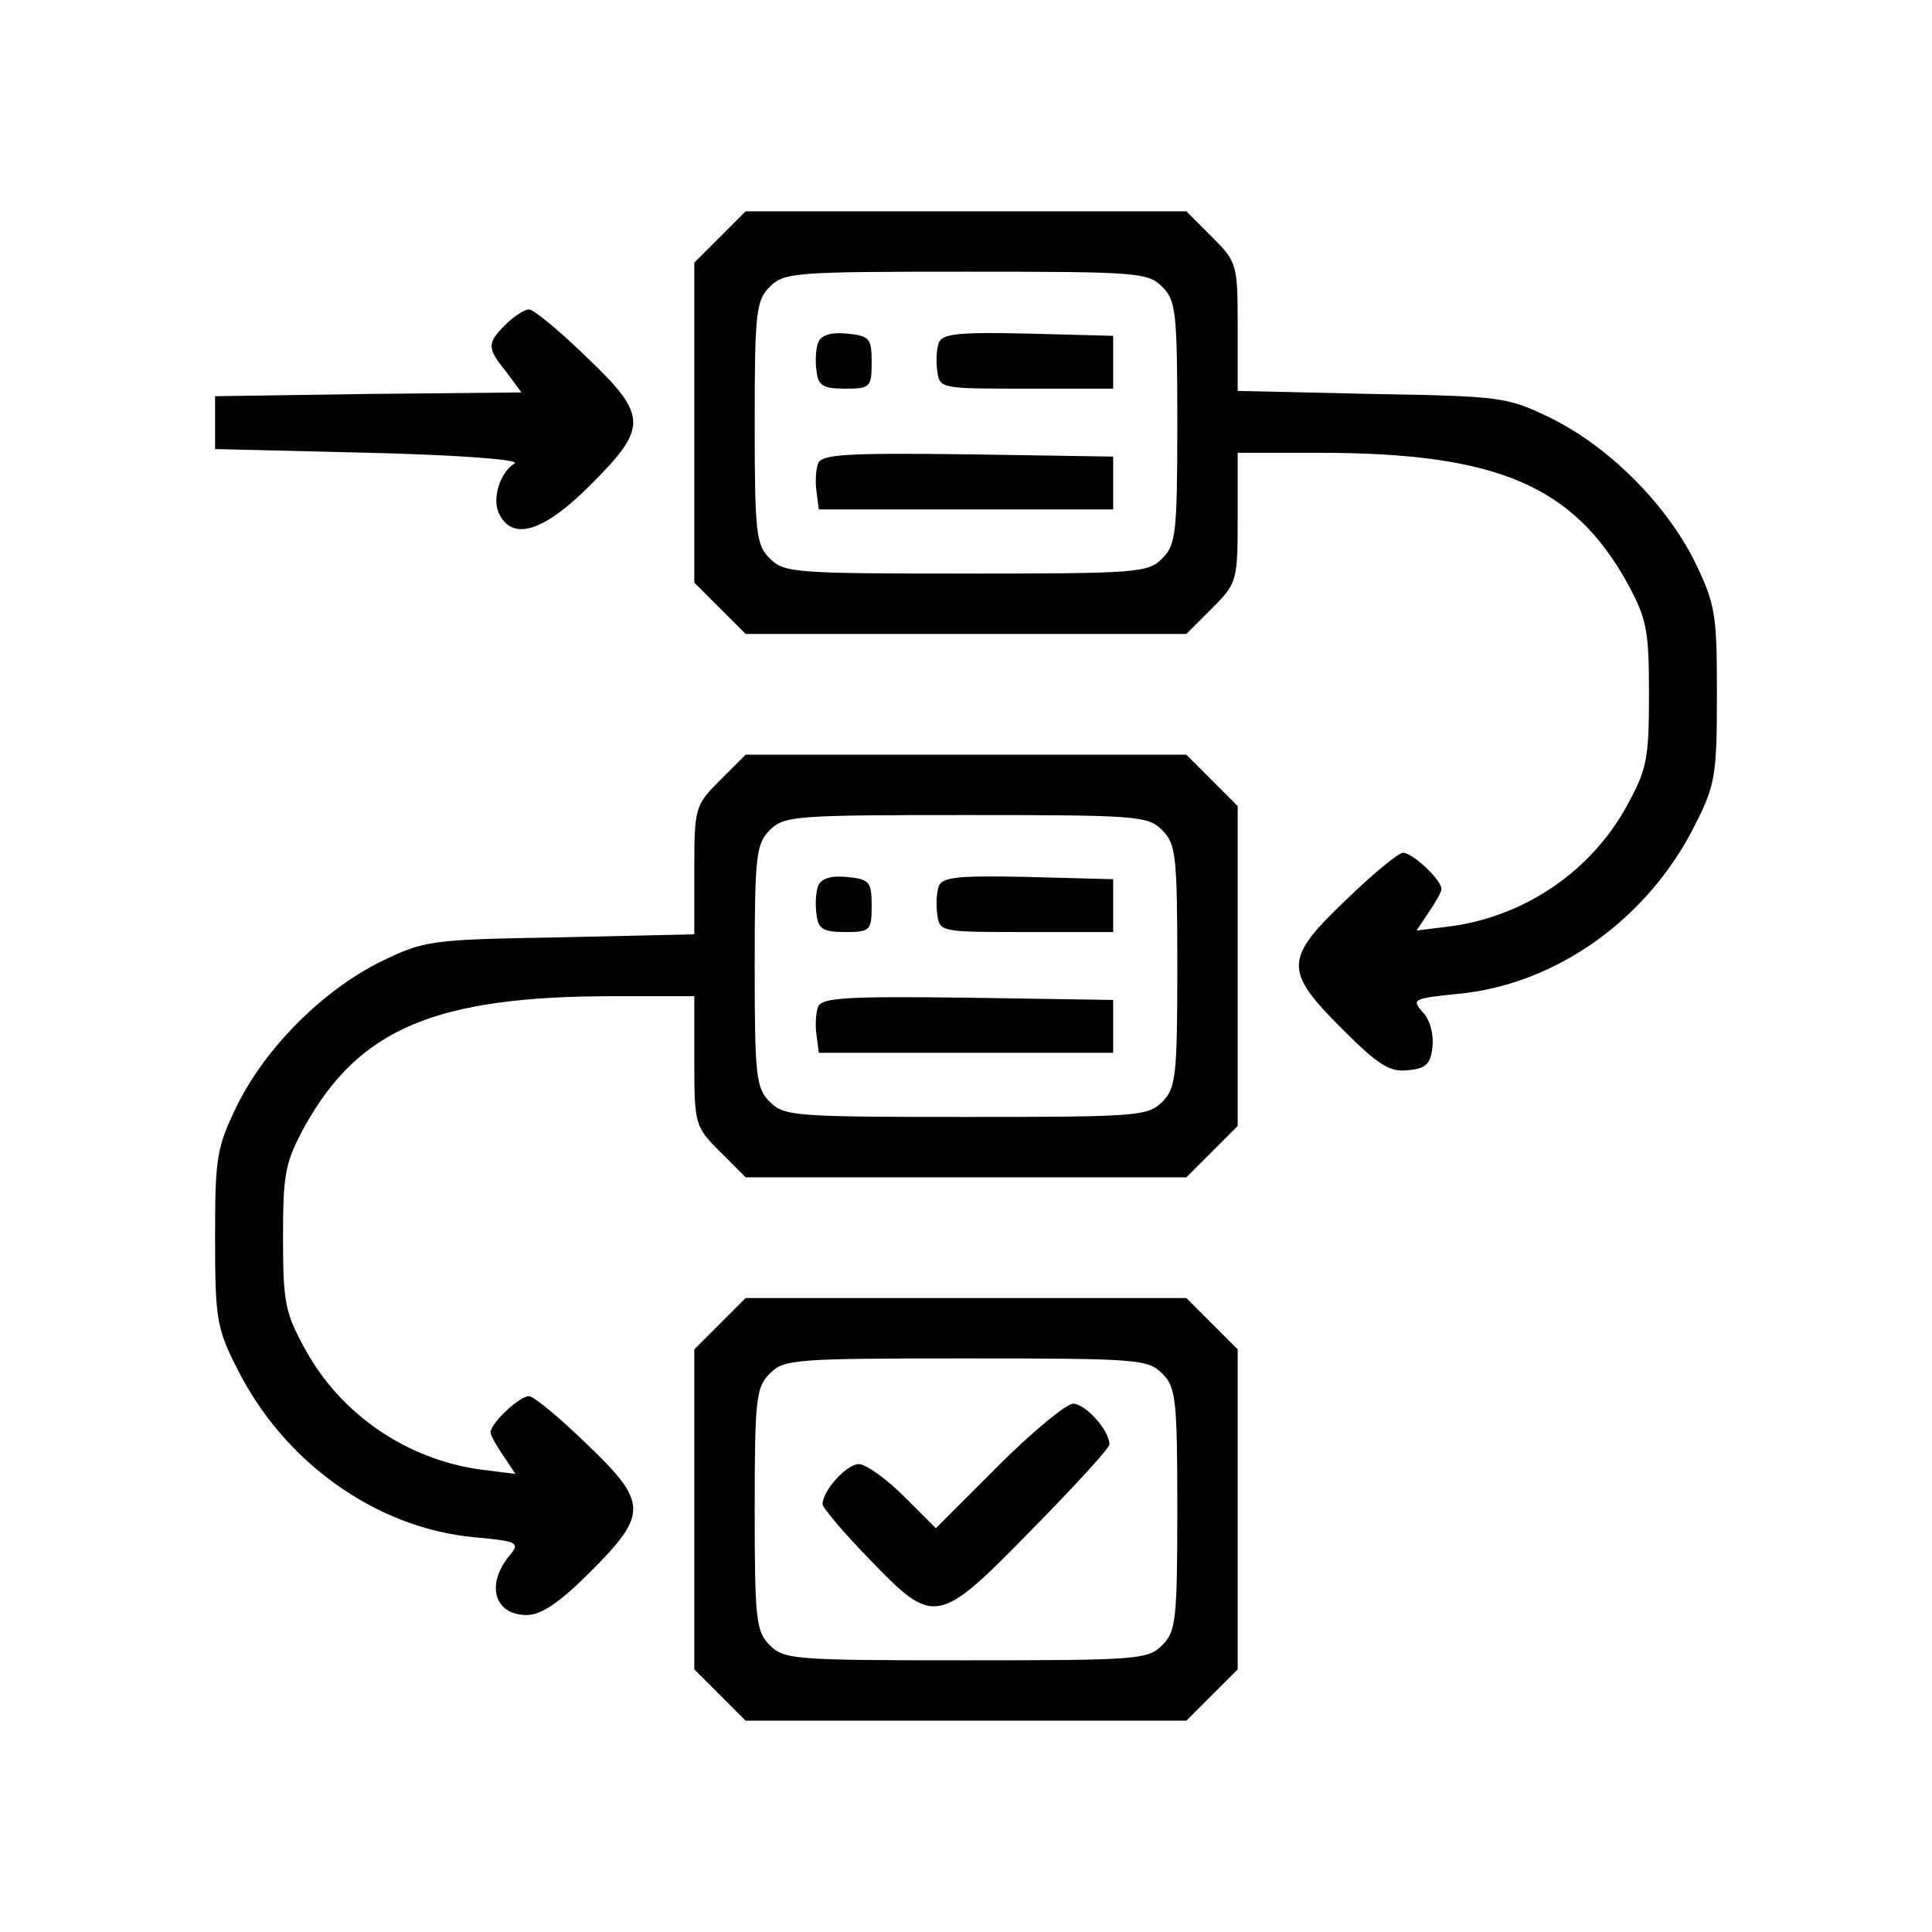
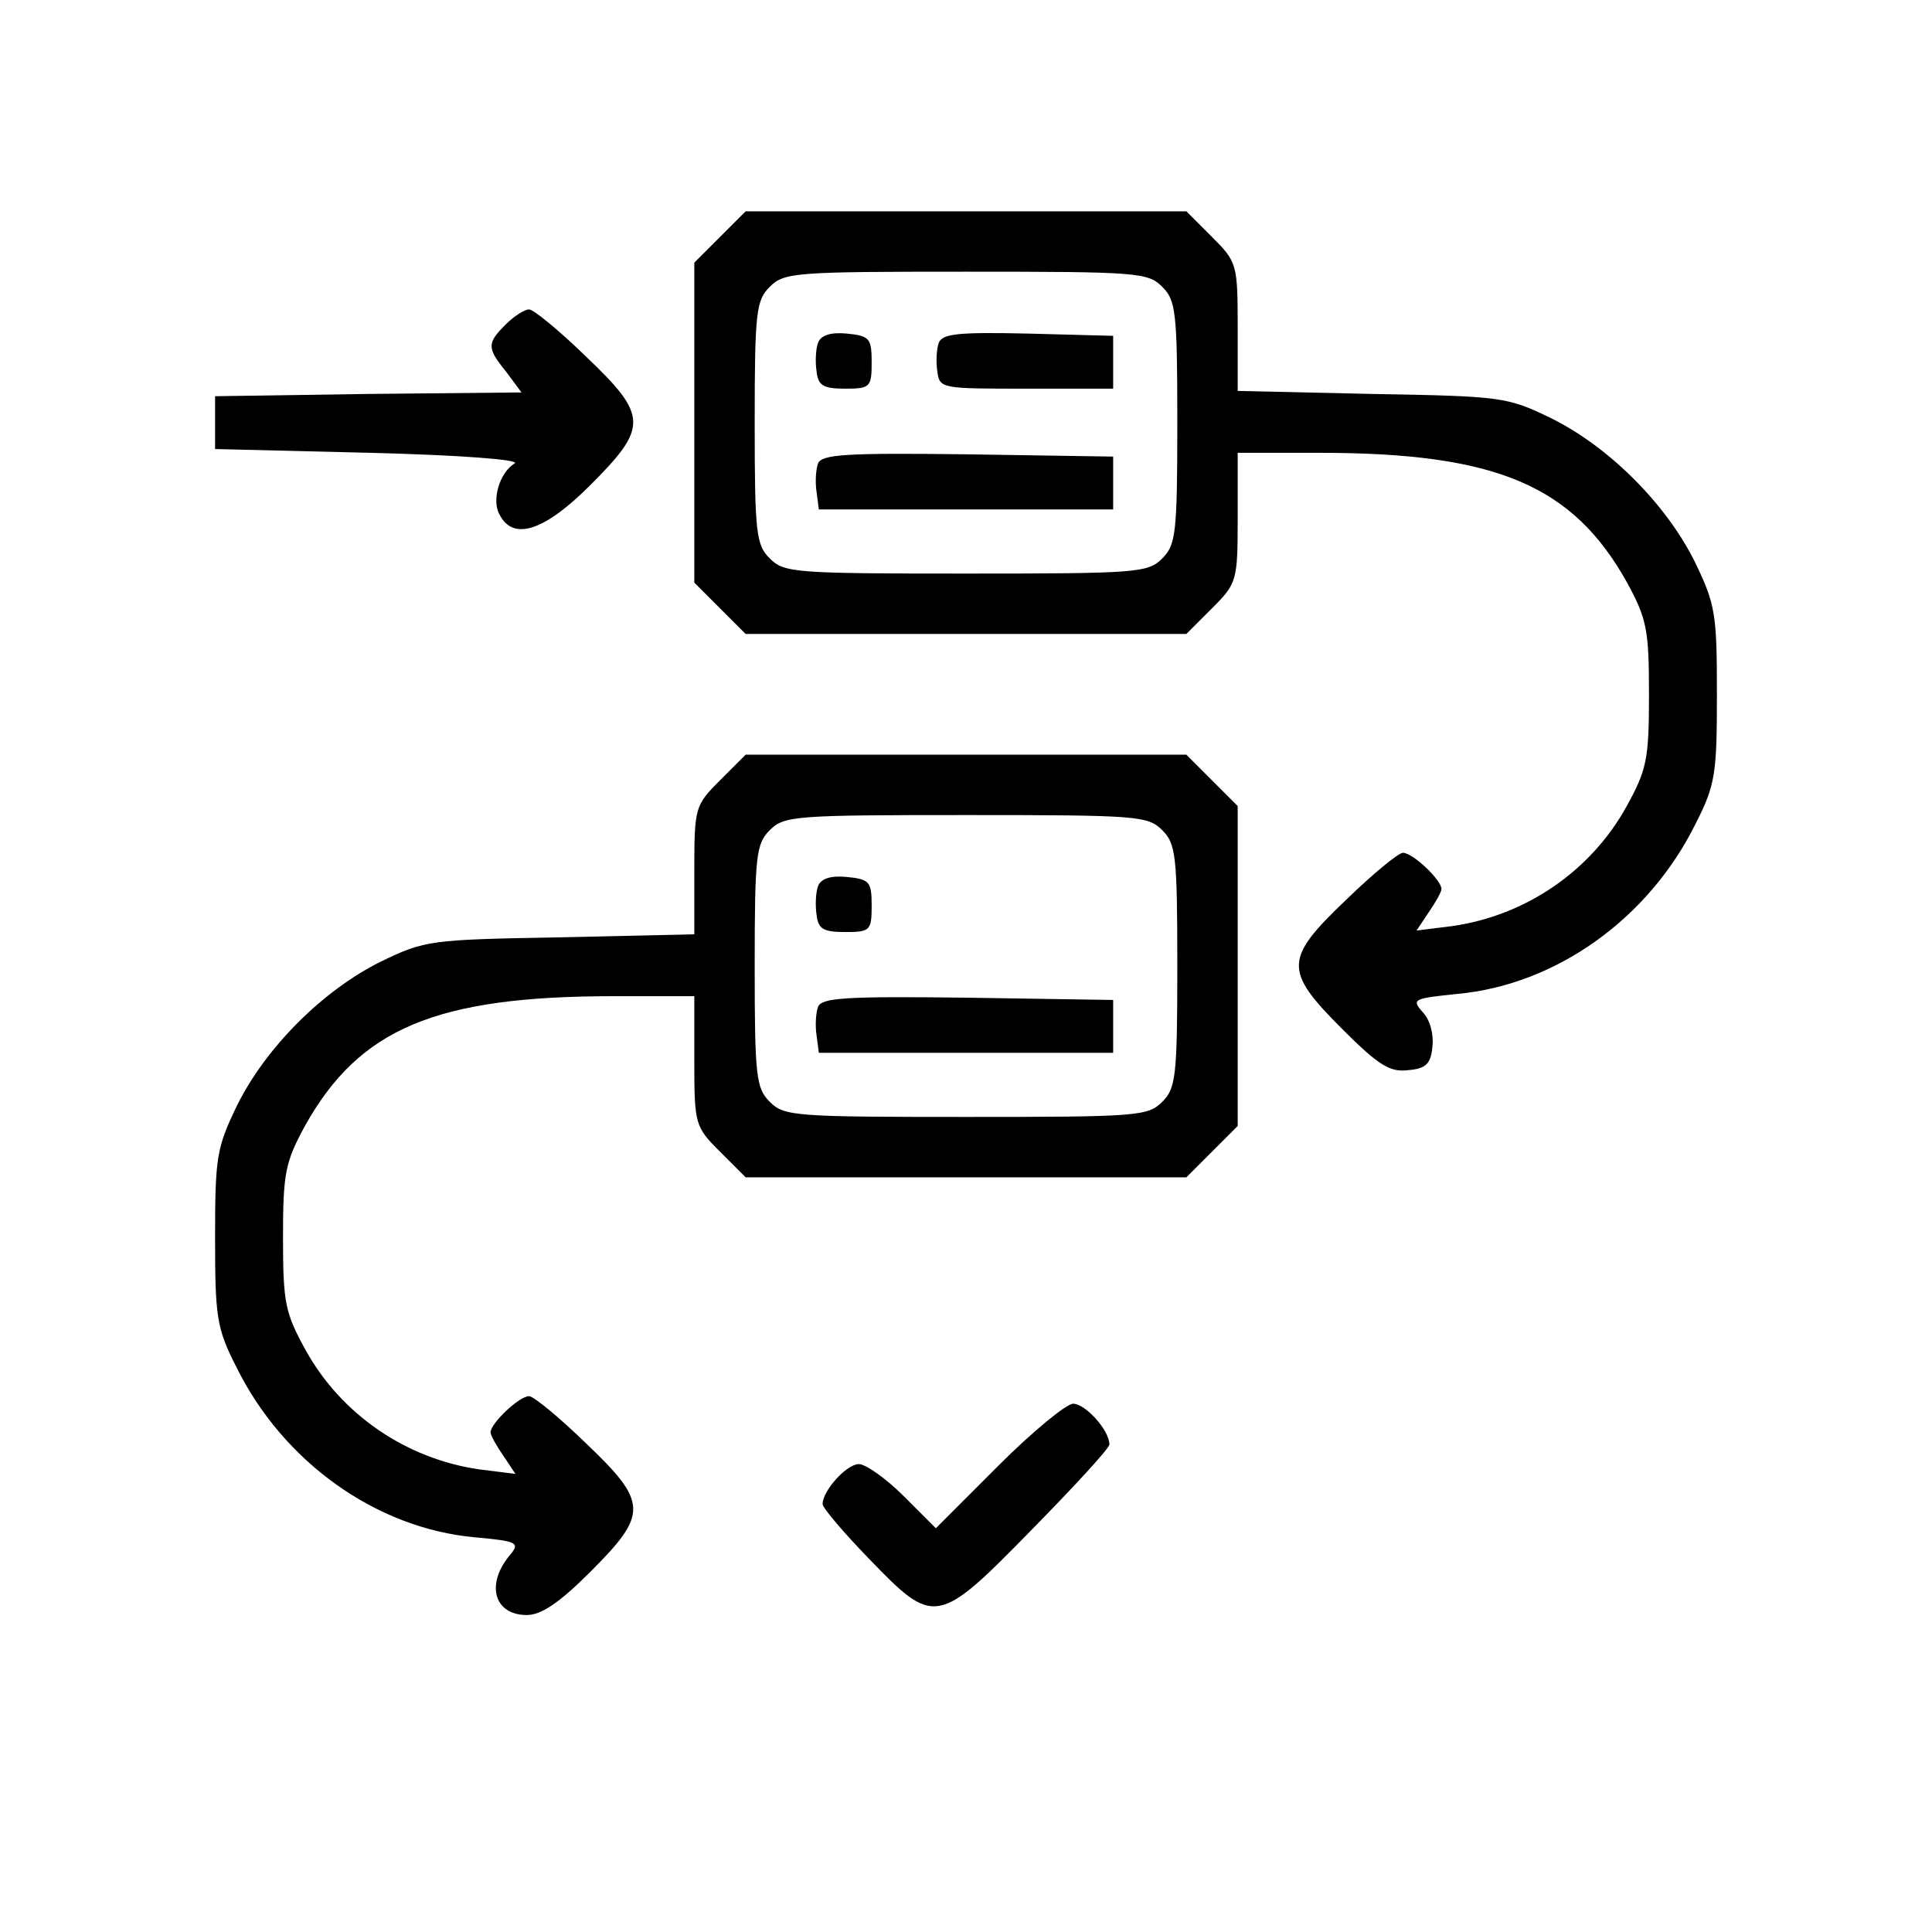
<svg xmlns="http://www.w3.org/2000/svg" version="1.0" width="256pt" height="256pt" viewBox="0 0 256 256" preserveAspectRatio="xMidYMid meet">
  <g transform="translate(0,256) scale(0.1,-0.1)" fill="#000000" stroke="none">
    <path d="M954 2246 l-34 -34 0 -212 0 -212 34 -34 34 -34 292 0 292 0 34 34 c33 33 34 36 34 120 l0 86 108 0 c235 0 336 -43 408 -172 26 -48 29 -62 29 -148 0 -87 -3 -100 -30 -149 -47 -85 -133 -144 -230 -158 l-48 -6 16 24 c9 13 17 27 17 31 0 12 -38 48 -51 48 -6 0 -40 -28 -75 -62 -83 -79 -83 -94 -5 -172 48 -48 63 -57 87 -54 23 2 30 8 32 31 2 16 -3 36 -13 46 -15 17 -12 18 46 24 131 12 254 100 316 226 26 51 28 66 28 171 0 107 -2 119 -29 175 -38 77 -114 153 -191 191 -58 28 -64 29 -237 32 l-178 4 0 85 c0 83 -1 86 -34 119 l-34 34 -292 0 -292 0 -34 -34z m586 -66 c18 -18 20 -33 20 -180 0 -147 -2 -162 -20 -180 -19 -19 -33 -20 -260 -20 -227 0 -241 1 -260 20 -18 18 -20 33 -20 180 0 147 2 162 20 180 19 19 33 20 260 20 227 0 241 -1 260 -20z" />
    <path d="M1084 2106 c-3 -8 -4 -25 -2 -38 2 -19 9 -23 38 -23 33 0 35 2 35 35 0 32 -3 35 -33 38 -21 2 -34 -2 -38 -12z" />
    <path d="M1244 2106 c-3 -8 -4 -25 -2 -38 3 -23 5 -23 118 -23 l115 0 0 35 0 35 -113 3 c-91 2 -113 0 -118 -12z" />
    <path d="M1084 1946 c-3 -8 -4 -25 -2 -38 l3 -23 195 0 195 0 0 35 0 35 -193 3 c-161 2 -193 0 -198 -12z" />
    <path d="M670 2130 c-25 -25 -25 -31 1 -63 l20 -27 -203 -2 -203 -3 0 -35 0 -35 205 -5 c119 -3 199 -9 192 -14 -20 -12 -31 -49 -20 -68 18 -35 59 -22 120 39 77 77 77 92 -6 171 -35 34 -69 62 -75 62 -6 0 -20 -9 -31 -20z" />
    <path d="M954 1526 c-33 -33 -34 -36 -34 -119 l0 -85 -177 -4 c-174 -3 -180 -4 -238 -32 -77 -38 -153 -114 -191 -191 -27 -56 -29 -68 -29 -175 0 -105 2 -120 28 -171 62 -126 185 -214 316 -226 55 -5 60 -7 48 -22 -34 -39 -23 -81 21 -81 19 0 43 16 84 57 77 77 77 92 -6 171 -35 34 -69 62 -75 62 -13 0 -51 -36 -51 -48 0 -4 8 -18 17 -31 l16 -24 -48 6 c-97 14 -183 73 -230 158 -27 49 -30 62 -30 149 0 86 3 100 29 148 72 129 173 172 409 172 l107 0 0 -86 c0 -84 1 -87 34 -120 l34 -34 292 0 292 0 34 34 34 34 0 212 0 212 -34 34 -34 34 -292 0 -292 0 -34 -34z m586 -66 c18 -18 20 -33 20 -180 0 -147 -2 -162 -20 -180 -19 -19 -33 -20 -260 -20 -227 0 -241 1 -260 20 -18 18 -20 33 -20 180 0 147 2 162 20 180 19 19 33 20 260 20 227 0 241 -1 260 -20z" />
    <path d="M1084 1386 c-3 -8 -4 -25 -2 -38 2 -19 9 -23 38 -23 33 0 35 2 35 35 0 32 -3 35 -33 38 -21 2 -34 -2 -38 -12z" />
-     <path d="M1244 1386 c-3 -8 -4 -25 -2 -38 3 -23 5 -23 118 -23 l115 0 0 35 0 35 -113 3 c-91 2 -113 0 -118 -12z" />
    <path d="M1084 1226 c-3 -8 -4 -25 -2 -38 l3 -23 195 0 195 0 0 35 0 35 -193 3 c-161 2 -193 0 -198 -12z" />
-     <path d="M954 806 l-34 -34 0 -212 0 -212 34 -34 34 -34 292 0 292 0 34 34 34 34 0 212 0 212 -34 34 -34 34 -292 0 -292 0 -34 -34z m586 -66 c18 -18 20 -33 20 -180 0 -147 -2 -162 -20 -180 -19 -19 -33 -20 -260 -20 -227 0 -241 1 -260 20 -18 18 -20 33 -20 180 0 147 2 162 20 180 19 19 33 20 260 20 227 0 241 -1 260 -20z" />
    <path d="M1323 618 l-83 -83 -43 43 c-23 23 -50 42 -59 42 -16 0 -48 -35 -48 -53 0 -5 28 -38 62 -73 86 -89 90 -89 216 40 56 57 102 107 102 112 0 19 -32 54 -48 54 -9 0 -54 -37 -99 -82z" />
  </g>
</svg>